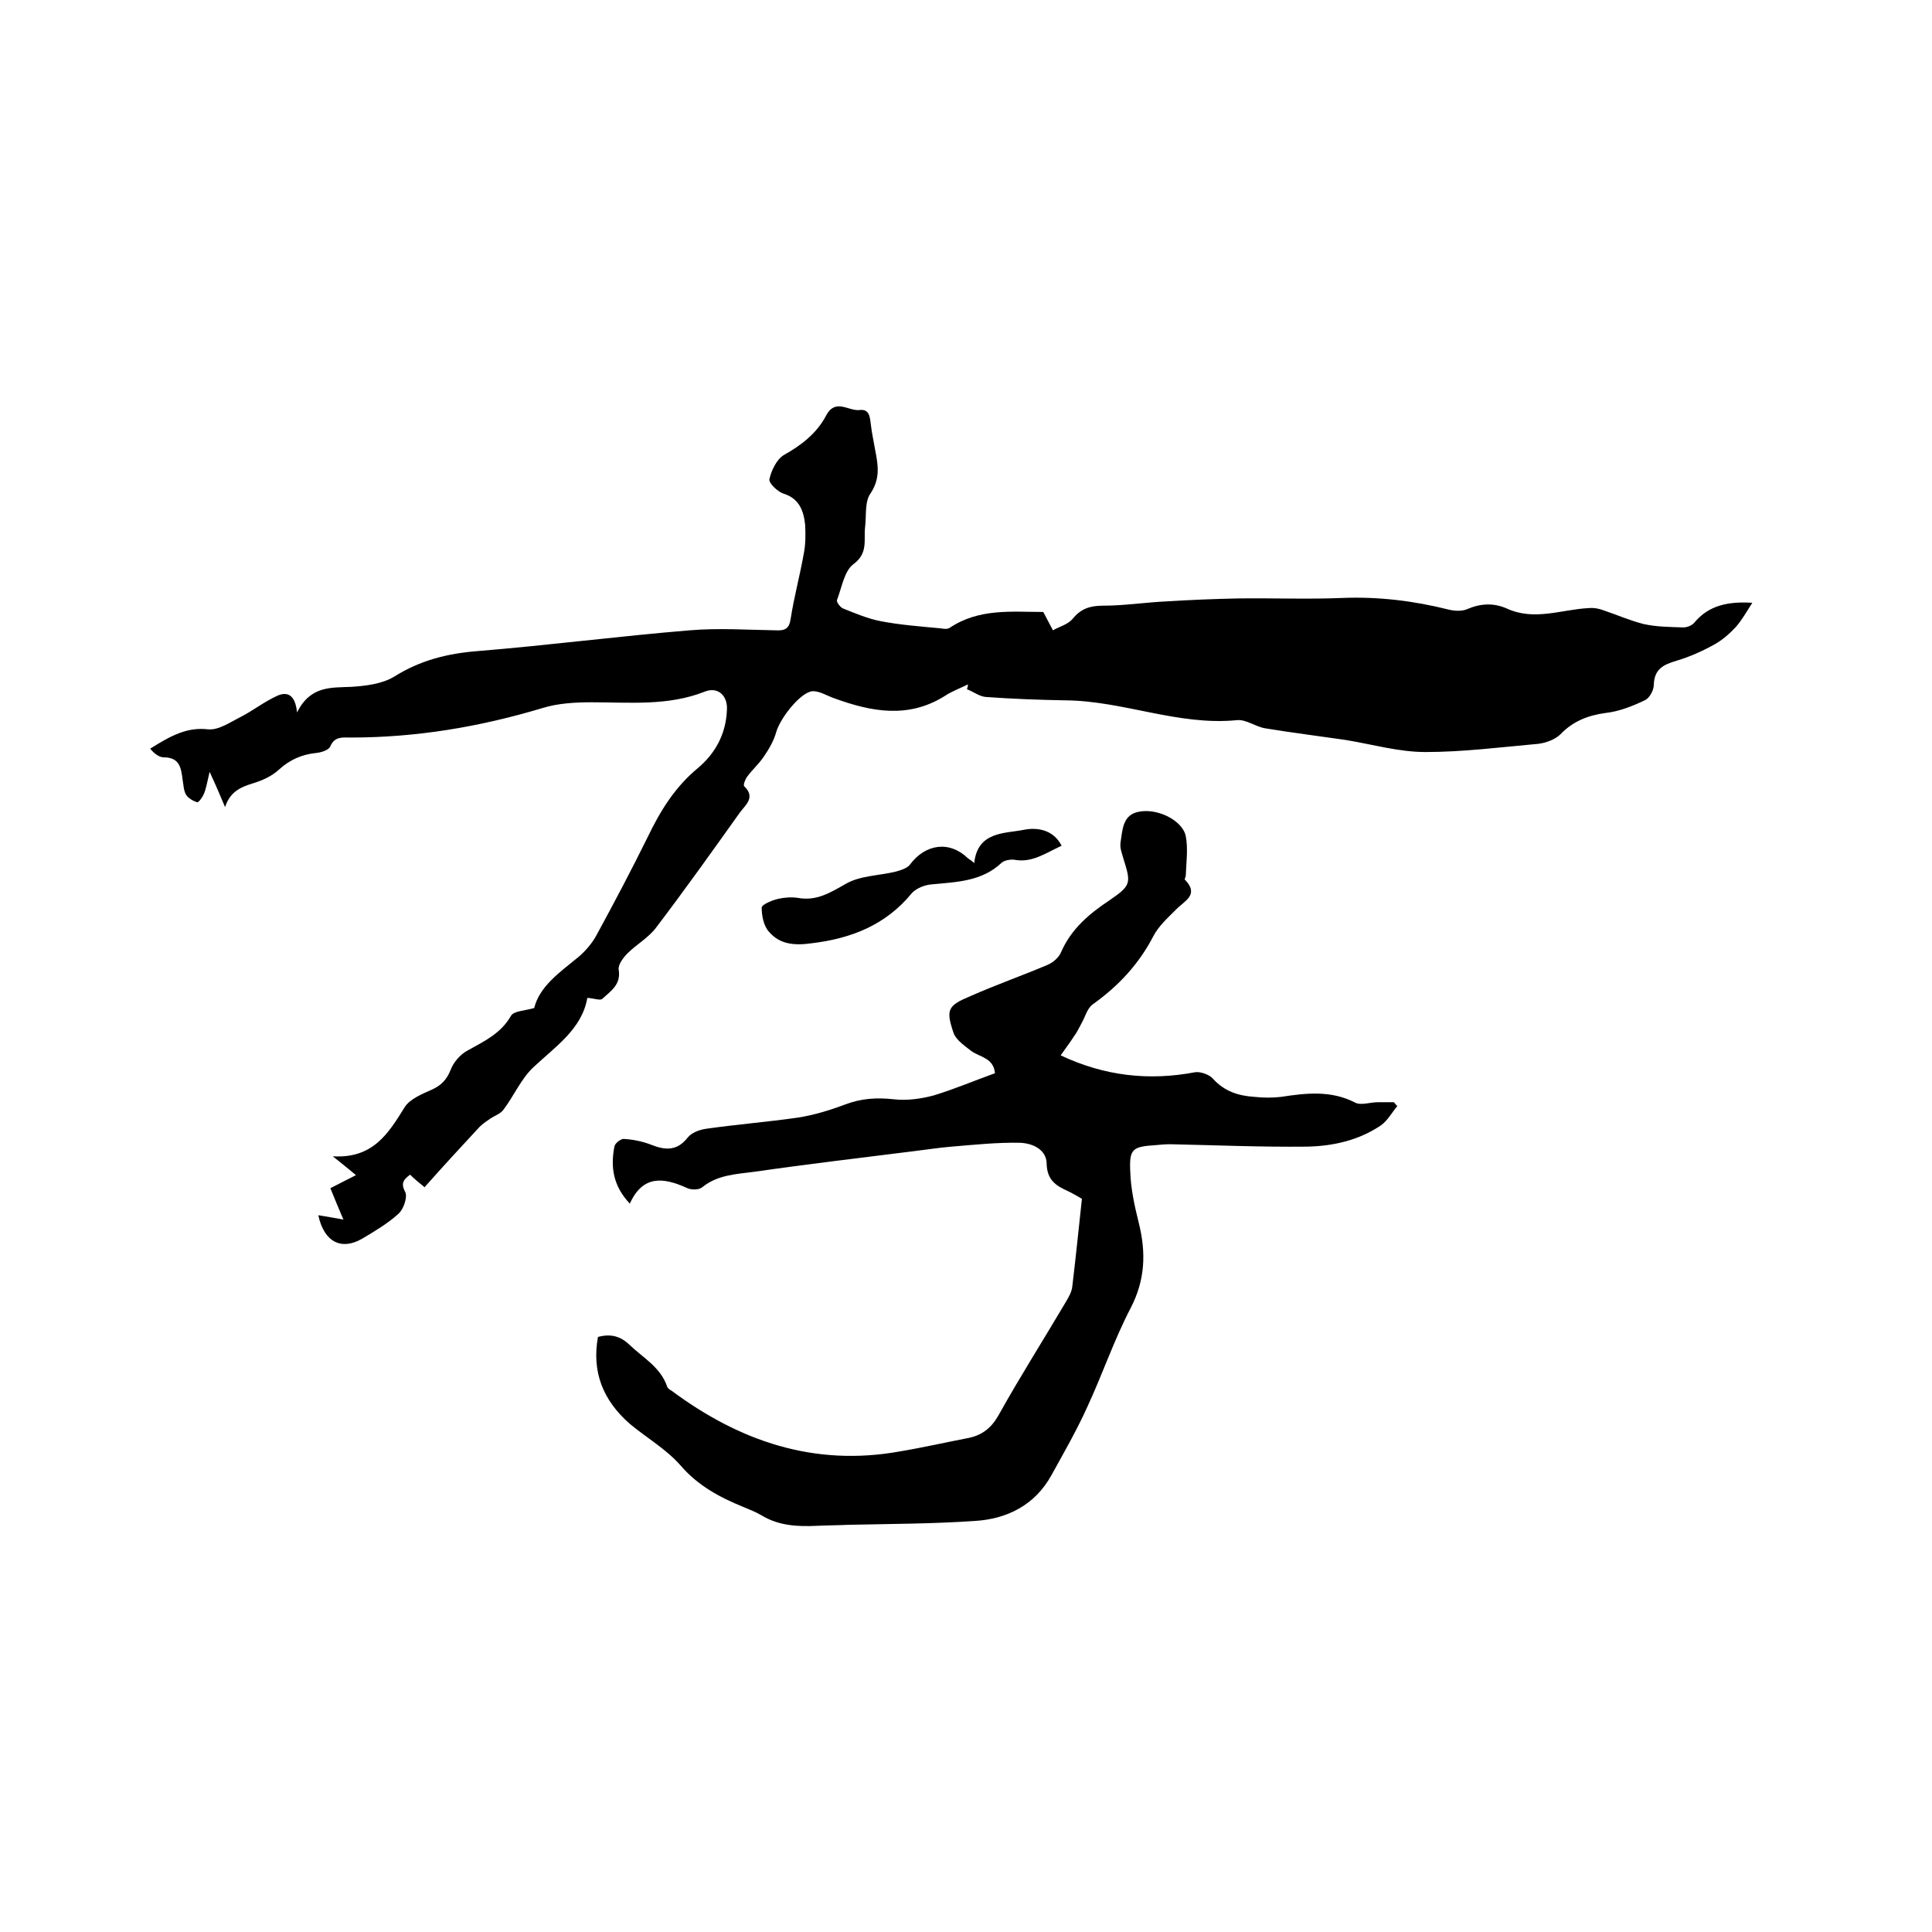
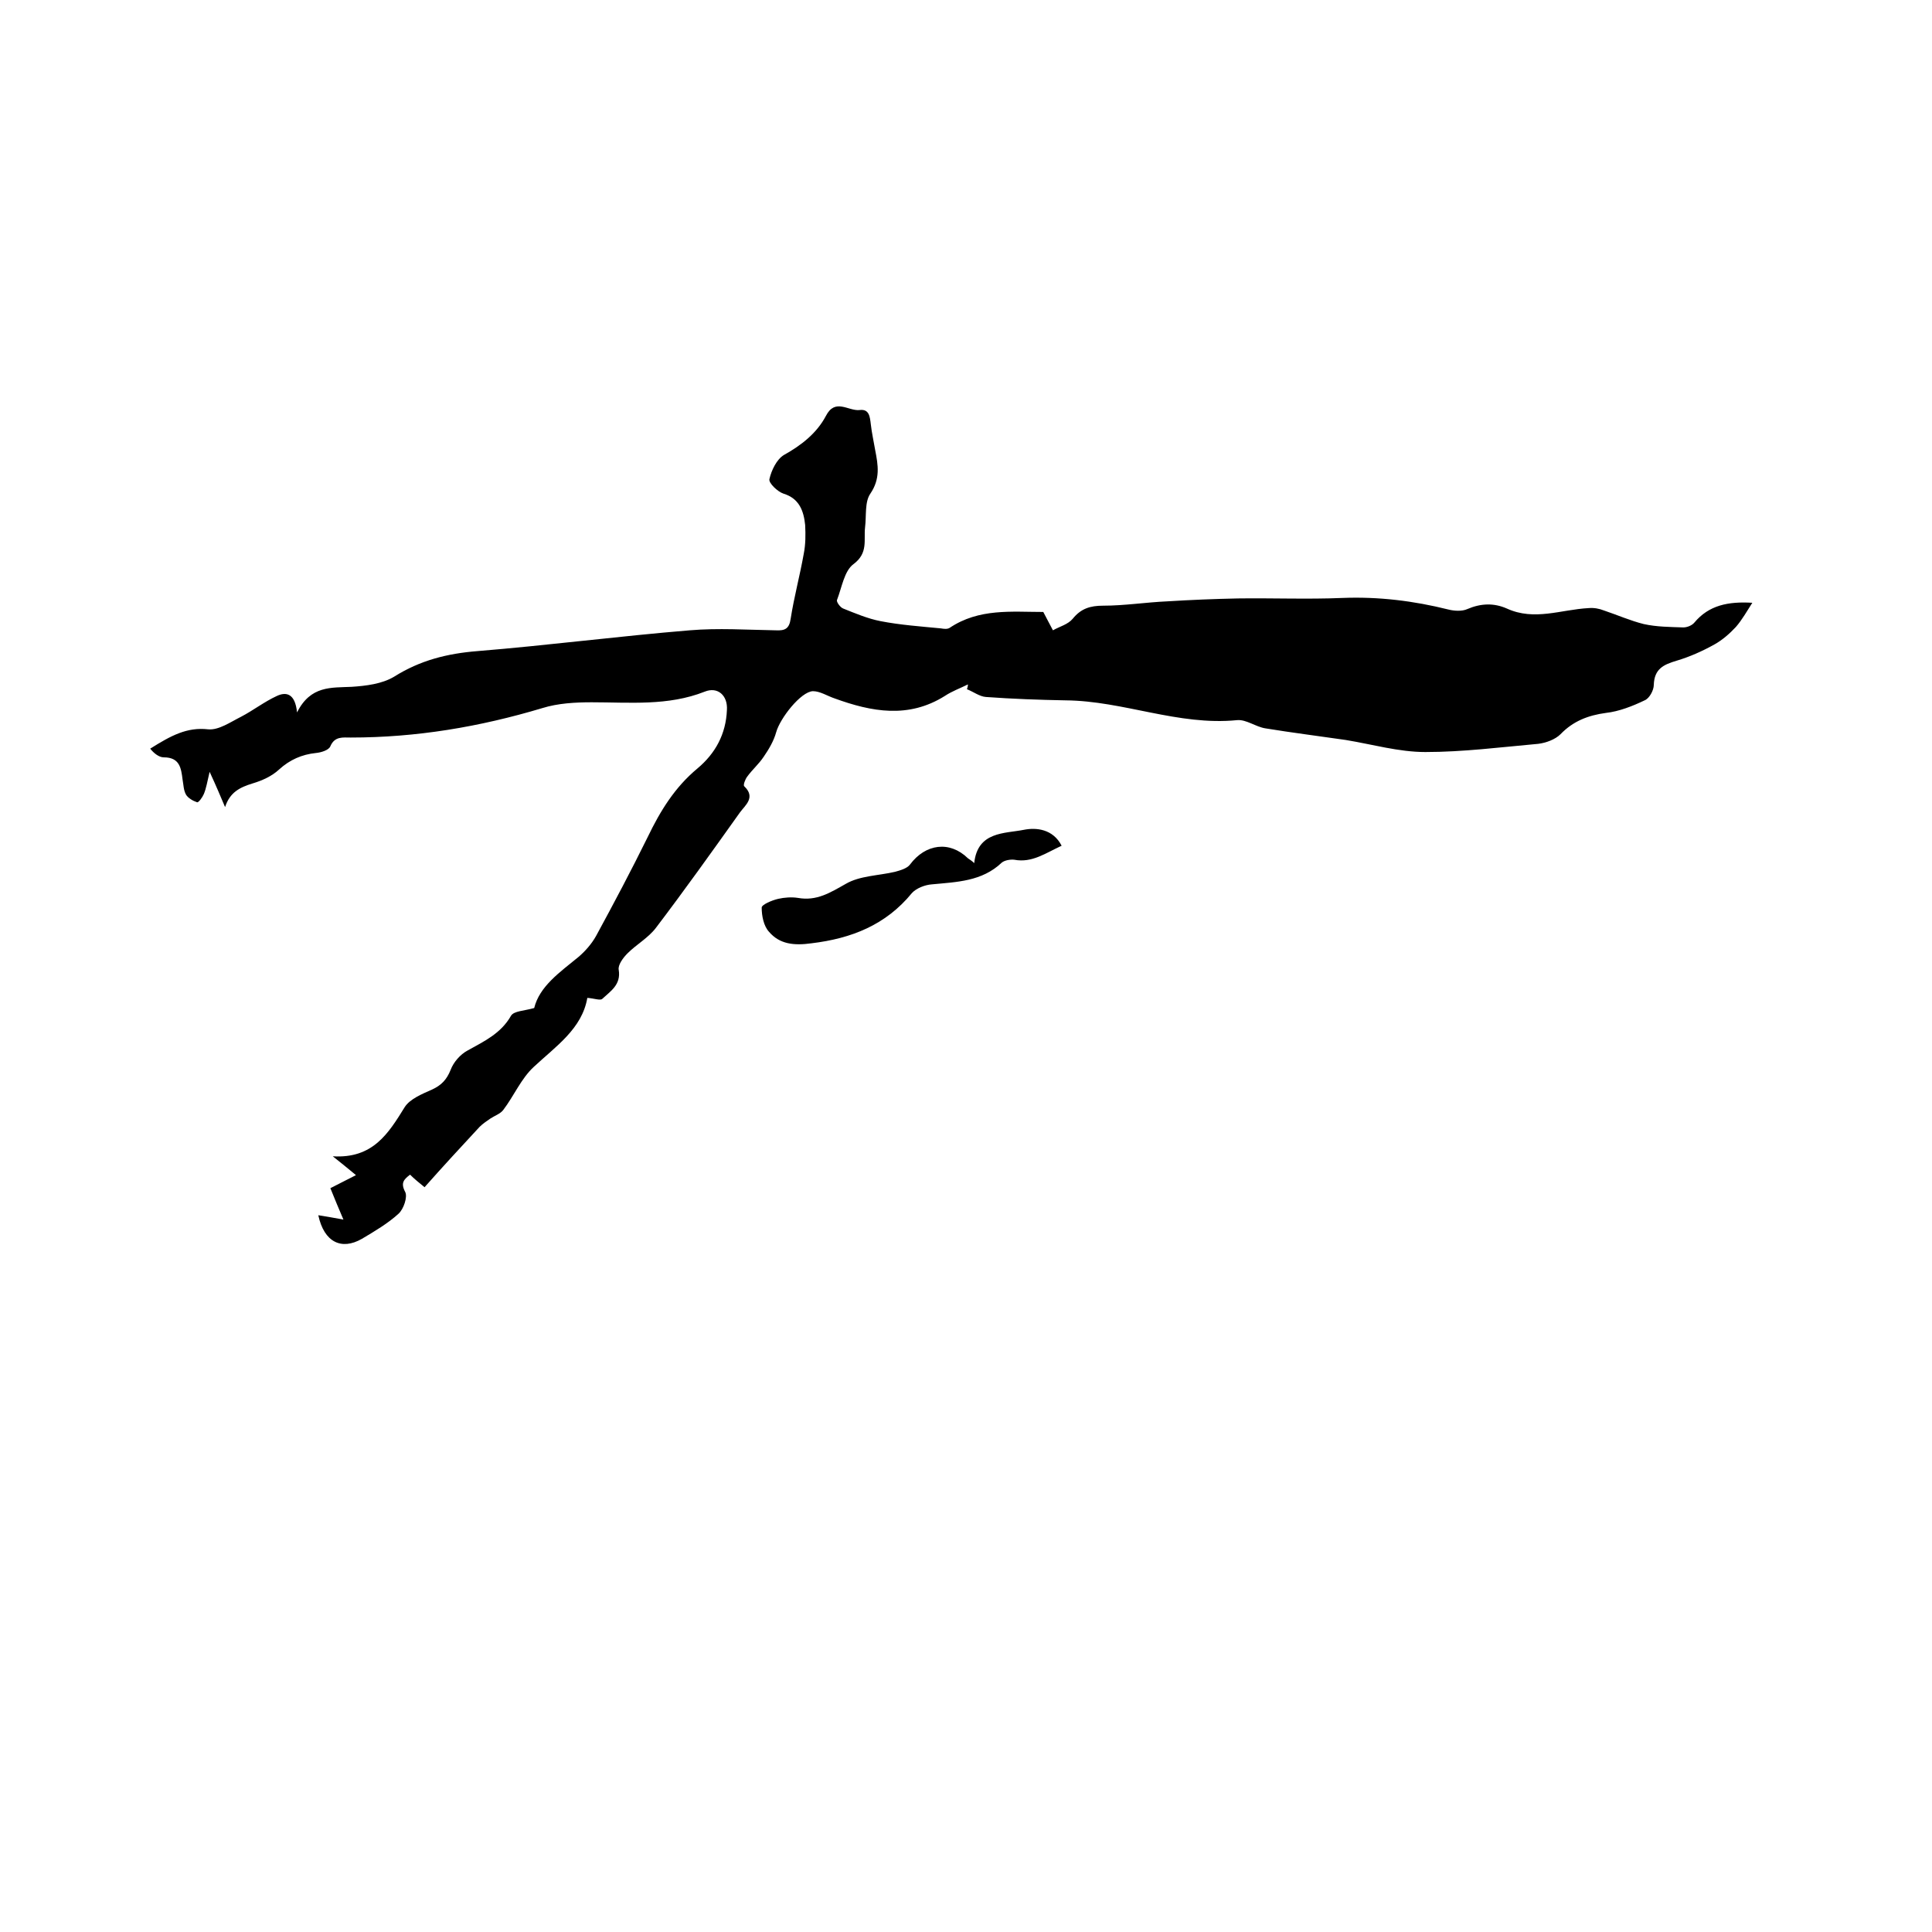
<svg xmlns="http://www.w3.org/2000/svg" enable-background="new 0 0 400 400" viewBox="0 0 400 400">
  <path d="m65.9 251.6c1.8.3 3.1.5 5.2.9-1-2.3-1.8-4.3-2.7-6.5 1.4-.7 3.1-1.6 5.3-2.7-1.7-1.4-2.9-2.4-4.8-3.9 8.3.5 11.5-4.7 14.9-10.2 1.1-1.7 3.6-2.7 5.6-3.6s3.1-2.1 3.9-4.1c.6-1.6 2-3.2 3.5-4 3.4-1.9 6.9-3.5 9-7.2.6-1 2.7-1 4.8-1.6 1.1-4.5 5.3-7.4 9.2-10.6 1.4-1.2 2.7-2.7 3.6-4.3 3.7-6.8 7.3-13.6 10.7-20.5 2.6-5.4 5.6-10.3 10.3-14.2 3.7-3.1 5.9-7.1 6.1-12.1.2-3-1.9-4.9-4.6-3.8-7.6 3-15.5 2.2-23.4 2.2-3.4 0-7 .2-10.2 1.2-13 3.9-26.1 6.1-39.7 6.1-1.6 0-3.3-.3-4.2 1.8-.3.8-1.9 1.3-3 1.4-2.9.3-5.4 1.4-7.6 3.4-1.5 1.4-3.5 2.3-5.5 2.9-2.6.8-4.7 1.8-5.7 4.9-.9-2.1-1.8-4.3-3.2-7.3-.5 2.1-.7 3.4-1.2 4.6-.3.7-1.1 1.8-1.4 1.7-.9-.3-1.9-.9-2.3-1.6-.5-.9-.5-2-.7-3.1-.3-2.4-.6-4.6-3.9-4.6-1 0-2.1-.9-2.8-1.8 4.3-2.7 7.6-4.5 12-4 2.2.2 4.6-1.5 6.8-2.6 2.5-1.3 4.8-3.1 7.4-4.3 1.9-.9 3.8-.6 4.2 3.4 2.8-5.6 7.1-5.1 11.3-5.3 3-.2 6.3-.6 8.8-2.1 5.4-3.4 11-4.8 17.3-5.3 14.7-1.2 29.3-3.1 43.9-4.3 5.9-.5 11.8-.1 17.8 0 1.9.1 2.8-.3 3.1-2.4.7-4.5 1.9-8.9 2.7-13.4.4-2 .4-4 .3-6-.3-2.9-1.2-5.5-4.5-6.5-1.2-.4-3.1-2.2-2.9-3 .4-1.8 1.5-4.1 3-5 3.6-2 6.8-4.5 8.7-8.1 1.9-3.7 4.6-1 6.9-1.2 2.1-.3 2.2 1.4 2.4 3 .2 1.8.6 3.5.9 5.3.6 3.1 1.1 5.9-1 9-1.2 1.7-.8 4.6-1.1 7-.3 2.6.7 5.3-2.4 7.6-1.9 1.4-2.4 4.8-3.4 7.4-.2.4.7 1.6 1.3 1.8 2.5 1 5.1 2.1 7.7 2.6 4.1.8 8.4 1.1 12.5 1.5.6.1 1.3.2 1.8-.1 6.1-4.1 12.9-3.3 19.4-3.3.7 1.4 1.4 2.6 2 3.8 1.4-.8 3.1-1.2 4.1-2.4 1.7-2.1 3.6-2.7 6.3-2.7 4.4 0 8.8-.7 13.3-.9 4.8-.3 9.7-.5 14.6-.6 7.2-.1 14.4.2 21.6-.1 7.5-.3 14.8.6 22 2.4 1.2.3 2.8.4 3.9-.1 2.8-1.2 5.5-1.3 8.2-.1 5.7 2.6 11.2.2 16.9-.1 1.1-.1 2.2.1 3.2.5 2.7.9 5.4 2.1 8.2 2.8 2.7.6 5.4.6 8.2.7.8 0 1.8-.4 2.3-1 3-3.6 7-4.4 12-4.1-1.1 1.7-2.1 3.5-3.4 5-1.3 1.4-2.8 2.7-4.4 3.6-2.5 1.4-5.2 2.6-7.9 3.4s-4.6 1.7-4.7 5c0 1.1-.9 2.8-1.9 3.2-2.5 1.2-5.3 2.3-8 2.6-3.7.5-6.8 1.7-9.4 4.4-1.1 1.1-3 1.8-4.6 2-7.8.7-15.6 1.7-23.4 1.7-5.5 0-11-1.6-16.5-2.5-5.5-.8-11.1-1.5-16.6-2.4-2-.3-4-1.9-5.9-1.7-12.2 1.2-23.5-4-35.5-4.1-5.5-.1-11-.3-16.5-.7-1.3-.1-2.6-1.1-3.9-1.6.1-.3.2-.7.2-1-1.6.8-3.3 1.4-4.8 2.4-7.5 4.7-15.1 3.3-22.8.5-1.5-.5-3-1.5-4.5-1.5-2.5.1-6.8 5.6-7.6 8.5-.5 1.8-1.5 3.5-2.6 5.1-1 1.5-2.4 2.7-3.4 4.1-.4.5-.9 1.8-.6 2 2.4 2.3.2 3.9-.9 5.4-5.7 8-11.4 16-17.4 23.9-1.6 2.1-4 3.4-5.9 5.3-.9.9-2 2.4-1.8 3.4.5 3.1-1.7 4.4-3.4 6-.4.4-1.7-.1-3.1-.2-1.1 6.4-6.5 10-11.1 14.3-2.6 2.4-4.1 6-6.3 8.9-.6.8-1.8 1.2-2.7 1.8-.7.5-1.5 1-2.2 1.7-3.8 4.1-7.6 8.2-11.4 12.5-1.1-.9-2.1-1.7-3-2.6-1.3 1-2 1.7-1 3.6.5 1-.3 3.5-1.4 4.5-2.2 2-4.9 3.6-7.6 5.2-4.2 2.4-7.8.7-9-4.9z" />
-   <path d="m123.8 276.8c2.6-.7 4.6-.2 6.5 1.6 2.8 2.7 6.4 4.6 7.8 8.6.1.4.5.7.9.9 14.1 10.5 29.6 15.8 47.3 12.6 4.8-.8 9.6-1.9 14.3-2.8 2.8-.6 4.7-2.1 6.2-4.8 4.4-7.9 9.3-15.6 13.9-23.4.6-1 1.2-2.1 1.3-3.1.7-5.8 1.3-11.7 2-18.2-.5-.3-1.7-1-2.9-1.6-2.5-1.1-4.3-2.3-4.4-5.6 0-3-2.9-4.3-5.5-4.4-4.7-.1-9.4.4-14.2.8-2.5.2-5 .6-7.5.9-11.1 1.4-22.2 2.7-33.3 4.3-3.7.5-7.6.6-10.8 3.2-.7.6-2.4.6-3.3.1-4.7-2.1-9-2.7-11.7 3.3-3.5-3.7-4-7.6-3.2-11.8.1-.7 1.3-1.6 1.9-1.6 1.9.1 3.9.5 5.7 1.2 3 1.2 5.4 1.3 7.6-1.5.8-1 2.4-1.6 3.8-1.8 6.3-.9 12.6-1.4 18.9-2.3 3.3-.5 6.6-1.5 9.8-2.7 3.4-1.3 6.6-1.5 10.2-1.1 2.7.3 5.6-.1 8.2-.8 4.3-1.3 8.5-3.1 12.7-4.6-.3-3.2-3.1-3.3-4.9-4.6-1.4-1.1-3.2-2.3-3.7-3.8-1.6-4.8-1.2-5.6 3.6-7.6 5.2-2.3 10.6-4.2 15.8-6.4 1.2-.5 2.4-1.5 2.9-2.7 2.1-4.8 5.8-7.9 10-10.7 4.5-3.1 4.5-3.5 2.9-8.6-.3-1.1-.8-2.3-.6-3.4.4-2.5.4-5.6 3.6-6.3 3.9-.9 9.2 1.7 9.9 5 .5 2.6.1 5.5 0 8.2 0 .3-.3.7-.2.8 3.1 3.2-.1 4.4-1.8 6.2-1.7 1.7-3.6 3.4-4.7 5.5-3 5.8-7.2 10.3-12.5 14.1-1.2.8-1.6 2.6-2.4 4-.5.9-.9 1.8-1.5 2.6-.9 1.4-1.9 2.7-2.8 4 9.1 4.3 18.3 5.3 27.8 3.5 1.1-.2 3 .5 3.7 1.3 2.4 2.7 5.4 3.6 8.7 3.8 1.8.2 3.6.2 5.4 0 5.2-.8 10.4-1.4 15.4 1.2 1.2.6 3.1-.1 4.7-.1h3.3c.2.3.4.5.7.8-1.1 1.3-2 3-3.4 4-4.6 3.1-9.9 4.3-15.4 4.4-9.4.1-18.8-.3-28.2-.5-1.1 0-2.1.1-3.2.2-4.6.3-5.3.8-5.1 5.3.1 3.7.9 7.3 1.8 10.9 1.5 6.1 1.3 11.7-1.7 17.5-3.4 6.5-5.8 13.6-8.9 20.3-2.2 4.9-4.9 9.6-7.5 14.3-3.4 6.2-9.2 9.1-15.9 9.5-8.8.6-17.5.6-26.3.8-2.1.1-4.2.1-6.3.2-4.1.2-8 0-11.6-2.2-1.2-.7-2.5-1.2-3.7-1.7-4.9-2-9.4-4.4-13-8.6-3-3.4-7-5.7-10.5-8.6-5.6-4.9-7.9-10.8-6.6-18z" />
  <path d="m201.7 178.7c.7-6.6 6.3-6.1 10.3-6.9 2.5-.5 6-.2 7.8 3.3-3.3 1.5-6.1 3.6-9.8 2.9-.8-.1-2 .1-2.6.6-4.1 3.9-9.3 4-14.5 4.5-1.4.1-3.2.8-4.1 1.8-5.4 6.6-12.5 9.4-20.8 10.4-3.6.5-6.6.2-8.8-2.4-1.1-1.2-1.5-3.3-1.5-5 0-.6 2.1-1.5 3.4-1.8s2.8-.4 4.1-.2c3.9.7 6.7-1.1 9.9-2.9 2.9-1.7 6.8-1.7 10.2-2.5 1.1-.3 2.5-.7 3.1-1.5 3.2-4.3 8.2-5 12-1.3.4.3.8.5 1.3 1z" />
</svg>